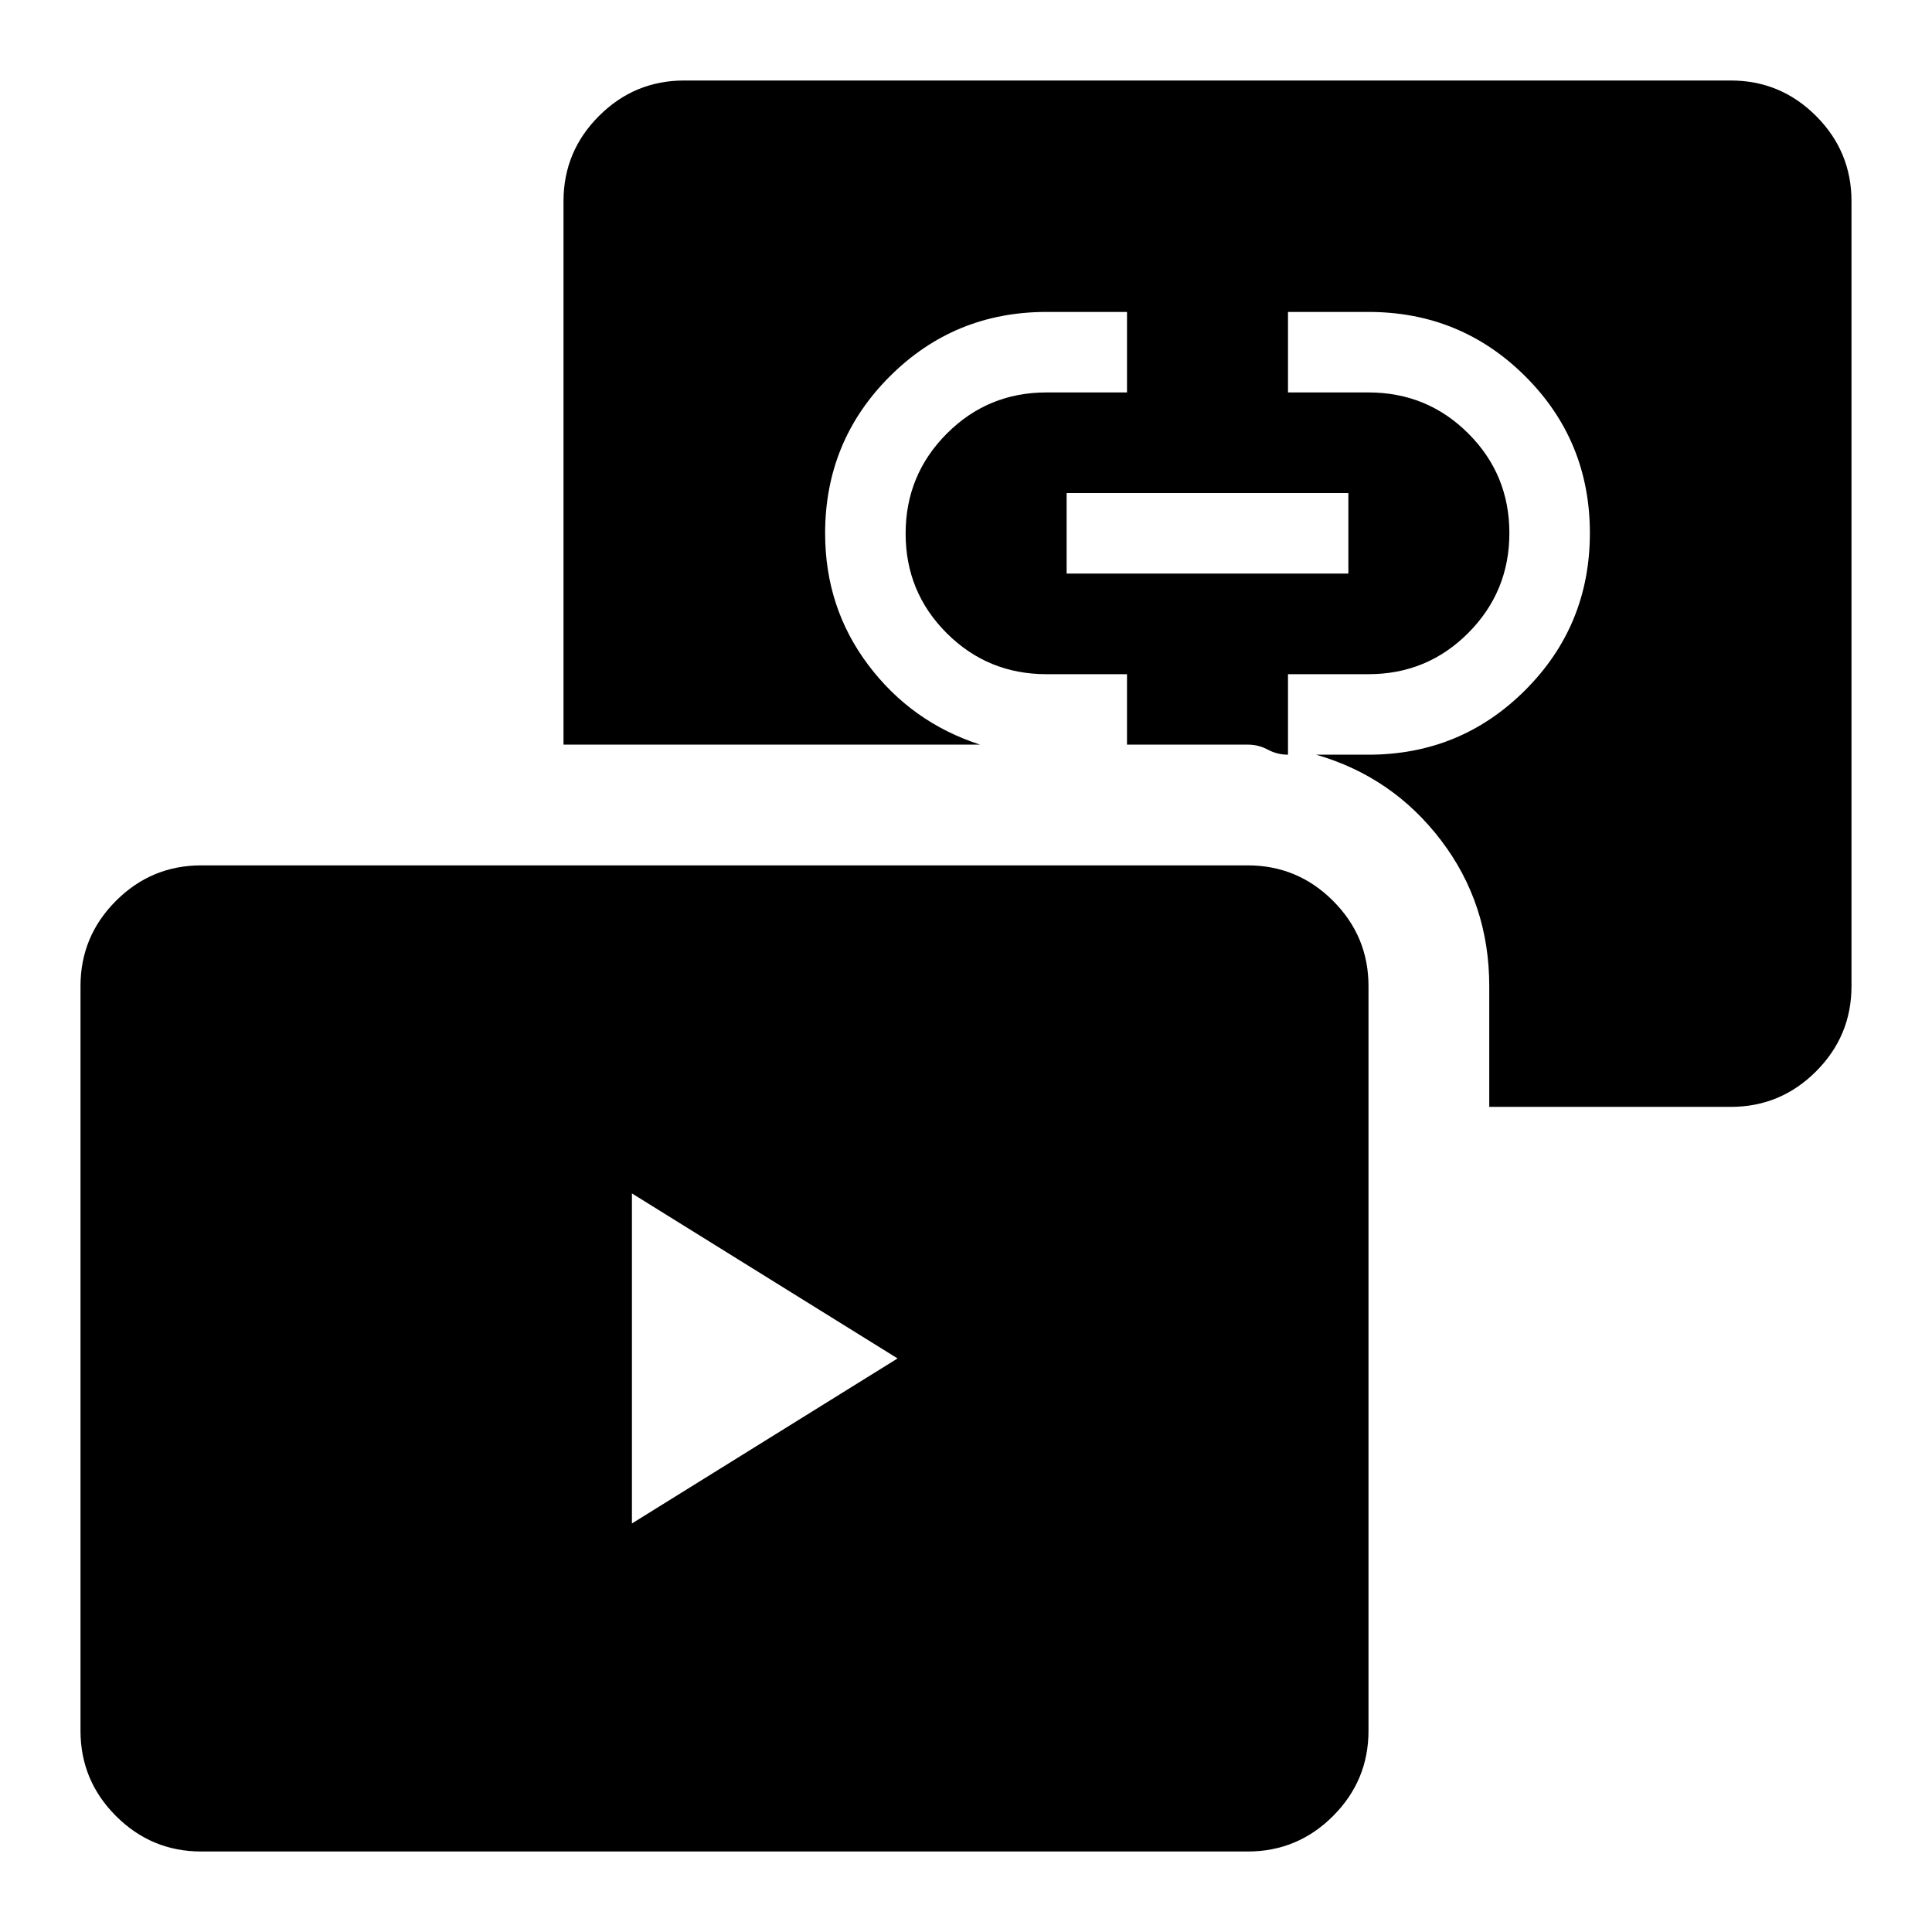
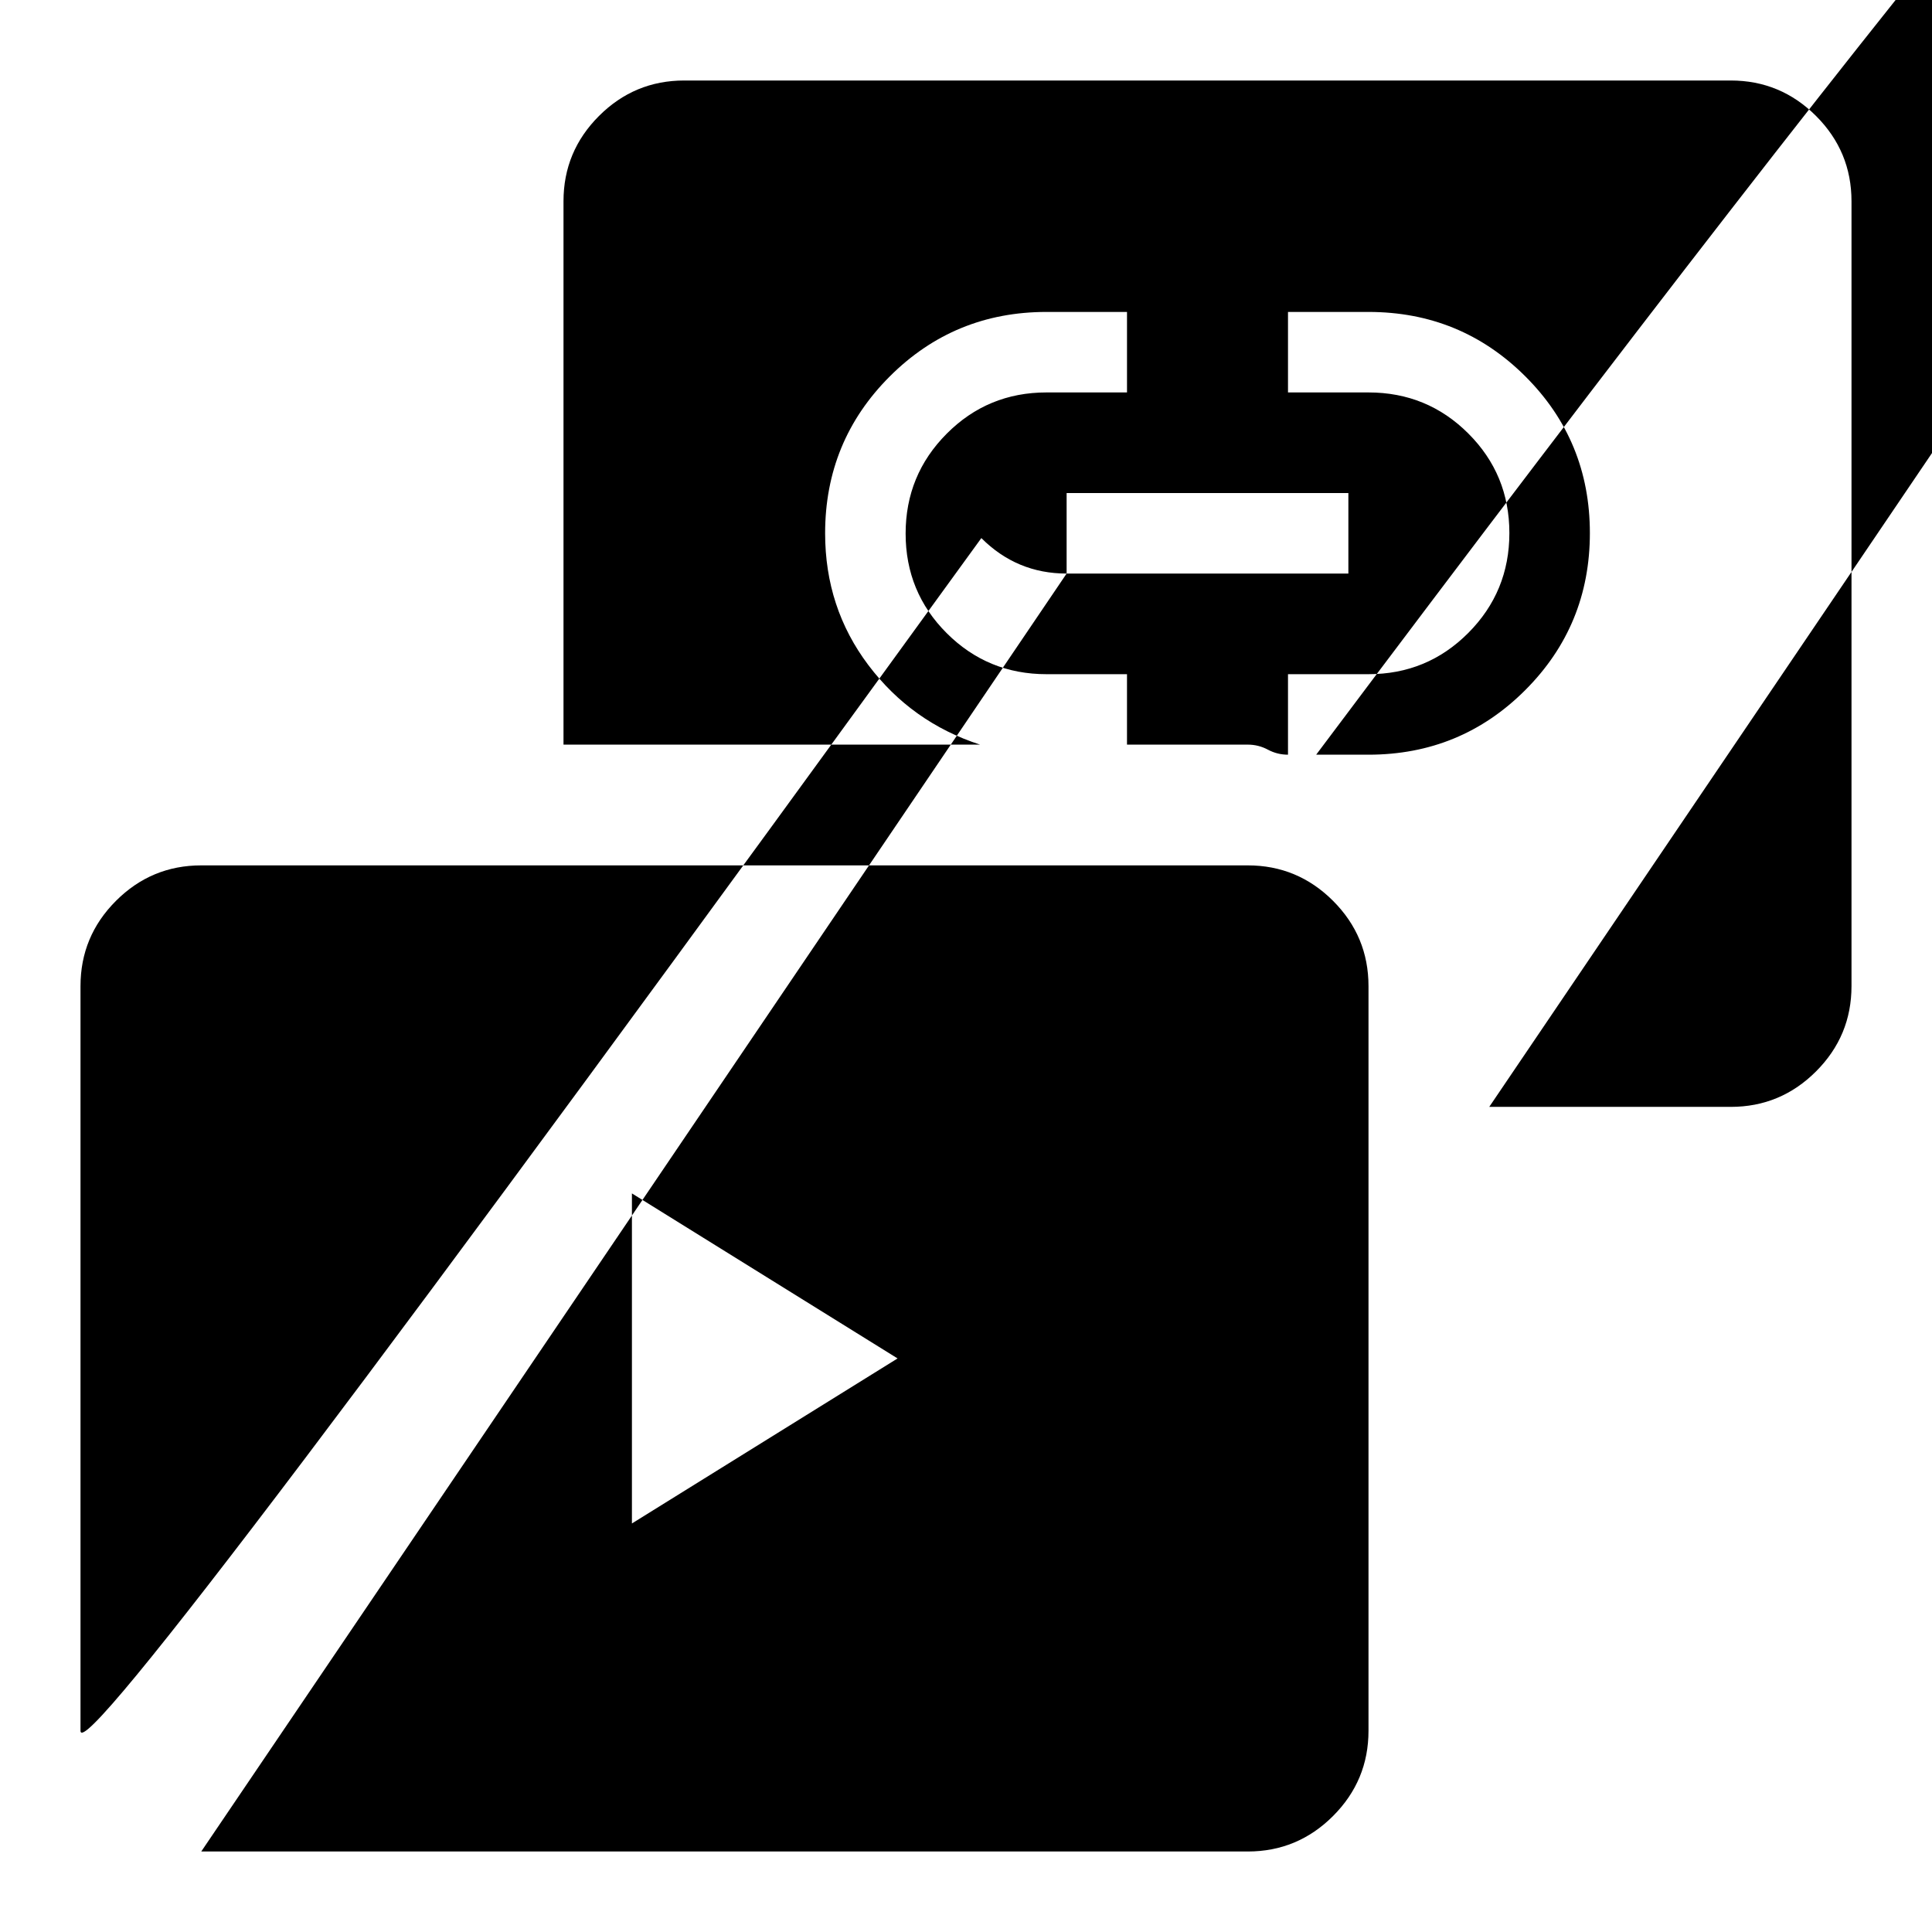
<svg xmlns="http://www.w3.org/2000/svg" width="48" height="48" viewBox="0 -960 960 960">
-   <path d="m314-203 132-82-132-82v164Zm216-472h140v-40H530v40ZM100-40q-24.75 0-42.37-17.63Q40-75.25 40-100v-370q0-24.75 17.63-42.38Q75.25-530 100-530h520q24.75 0 42.38 17.62Q680-494.75 680-470v370q0 24.75-17.62 42.37Q644.75-40 620-40H100Zm640-370v-60q0-41-24-72.5T654-585h26q45.83 0 77.92-32.12 32.08-32.12 32.08-78T757.92-773q-32.09-32-77.92-32h-40v40h40q29.17 0 49.58 20.38Q750-724.24 750-695.12t-20.42 49.62Q709.17-625 680-625h-40v40q-5.33 0-10-2.5t-10-2.5h-60v-35h-40q-29.17 0-49.58-20.38Q450-665.76 450-694.88t20.42-49.62Q490.83-765 520-765h40v-40h-40q-45.83 0-77.92 32.08Q410-740.83 410-695q0 37 21.5 65.5T487-590H280v-270q0-24.75 17.63-42.38Q315.25-920 340-920h520q24.75 0 42.38 17.62Q920-884.75 920-860v390q0 24.75-17.62 42.37Q884.75-410 860-410H740Z" />
+   <path d="m314-203 132-82-132-82v164Zm216-472h140v-40H530v40Zq-24.75 0-42.37-17.63Q40-75.25 40-100v-370q0-24.75 17.63-42.38Q75.25-530 100-530h520q24.75 0 42.38 17.62Q680-494.75 680-470v370q0 24.75-17.62 42.37Q644.75-40 620-40H100Zm640-370v-60q0-41-24-72.5T654-585h26q45.83 0 77.92-32.12 32.08-32.12 32.08-78T757.92-773q-32.09-32-77.92-32h-40v40h40q29.17 0 49.58 20.38Q750-724.24 750-695.12t-20.42 49.62Q709.17-625 680-625h-40v40q-5.33 0-10-2.5t-10-2.5h-60v-35h-40q-29.17 0-49.58-20.38Q450-665.76 450-694.88t20.42-49.62Q490.83-765 520-765h40v-40h-40q-45.83 0-77.92 32.08Q410-740.83 410-695q0 37 21.5 65.5T487-590H280v-270q0-24.75 17.63-42.38Q315.25-920 340-920h520q24.75 0 42.38 17.62Q920-884.75 920-860v390q0 24.75-17.62 42.37Q884.75-410 860-410H740Z" />
</svg>